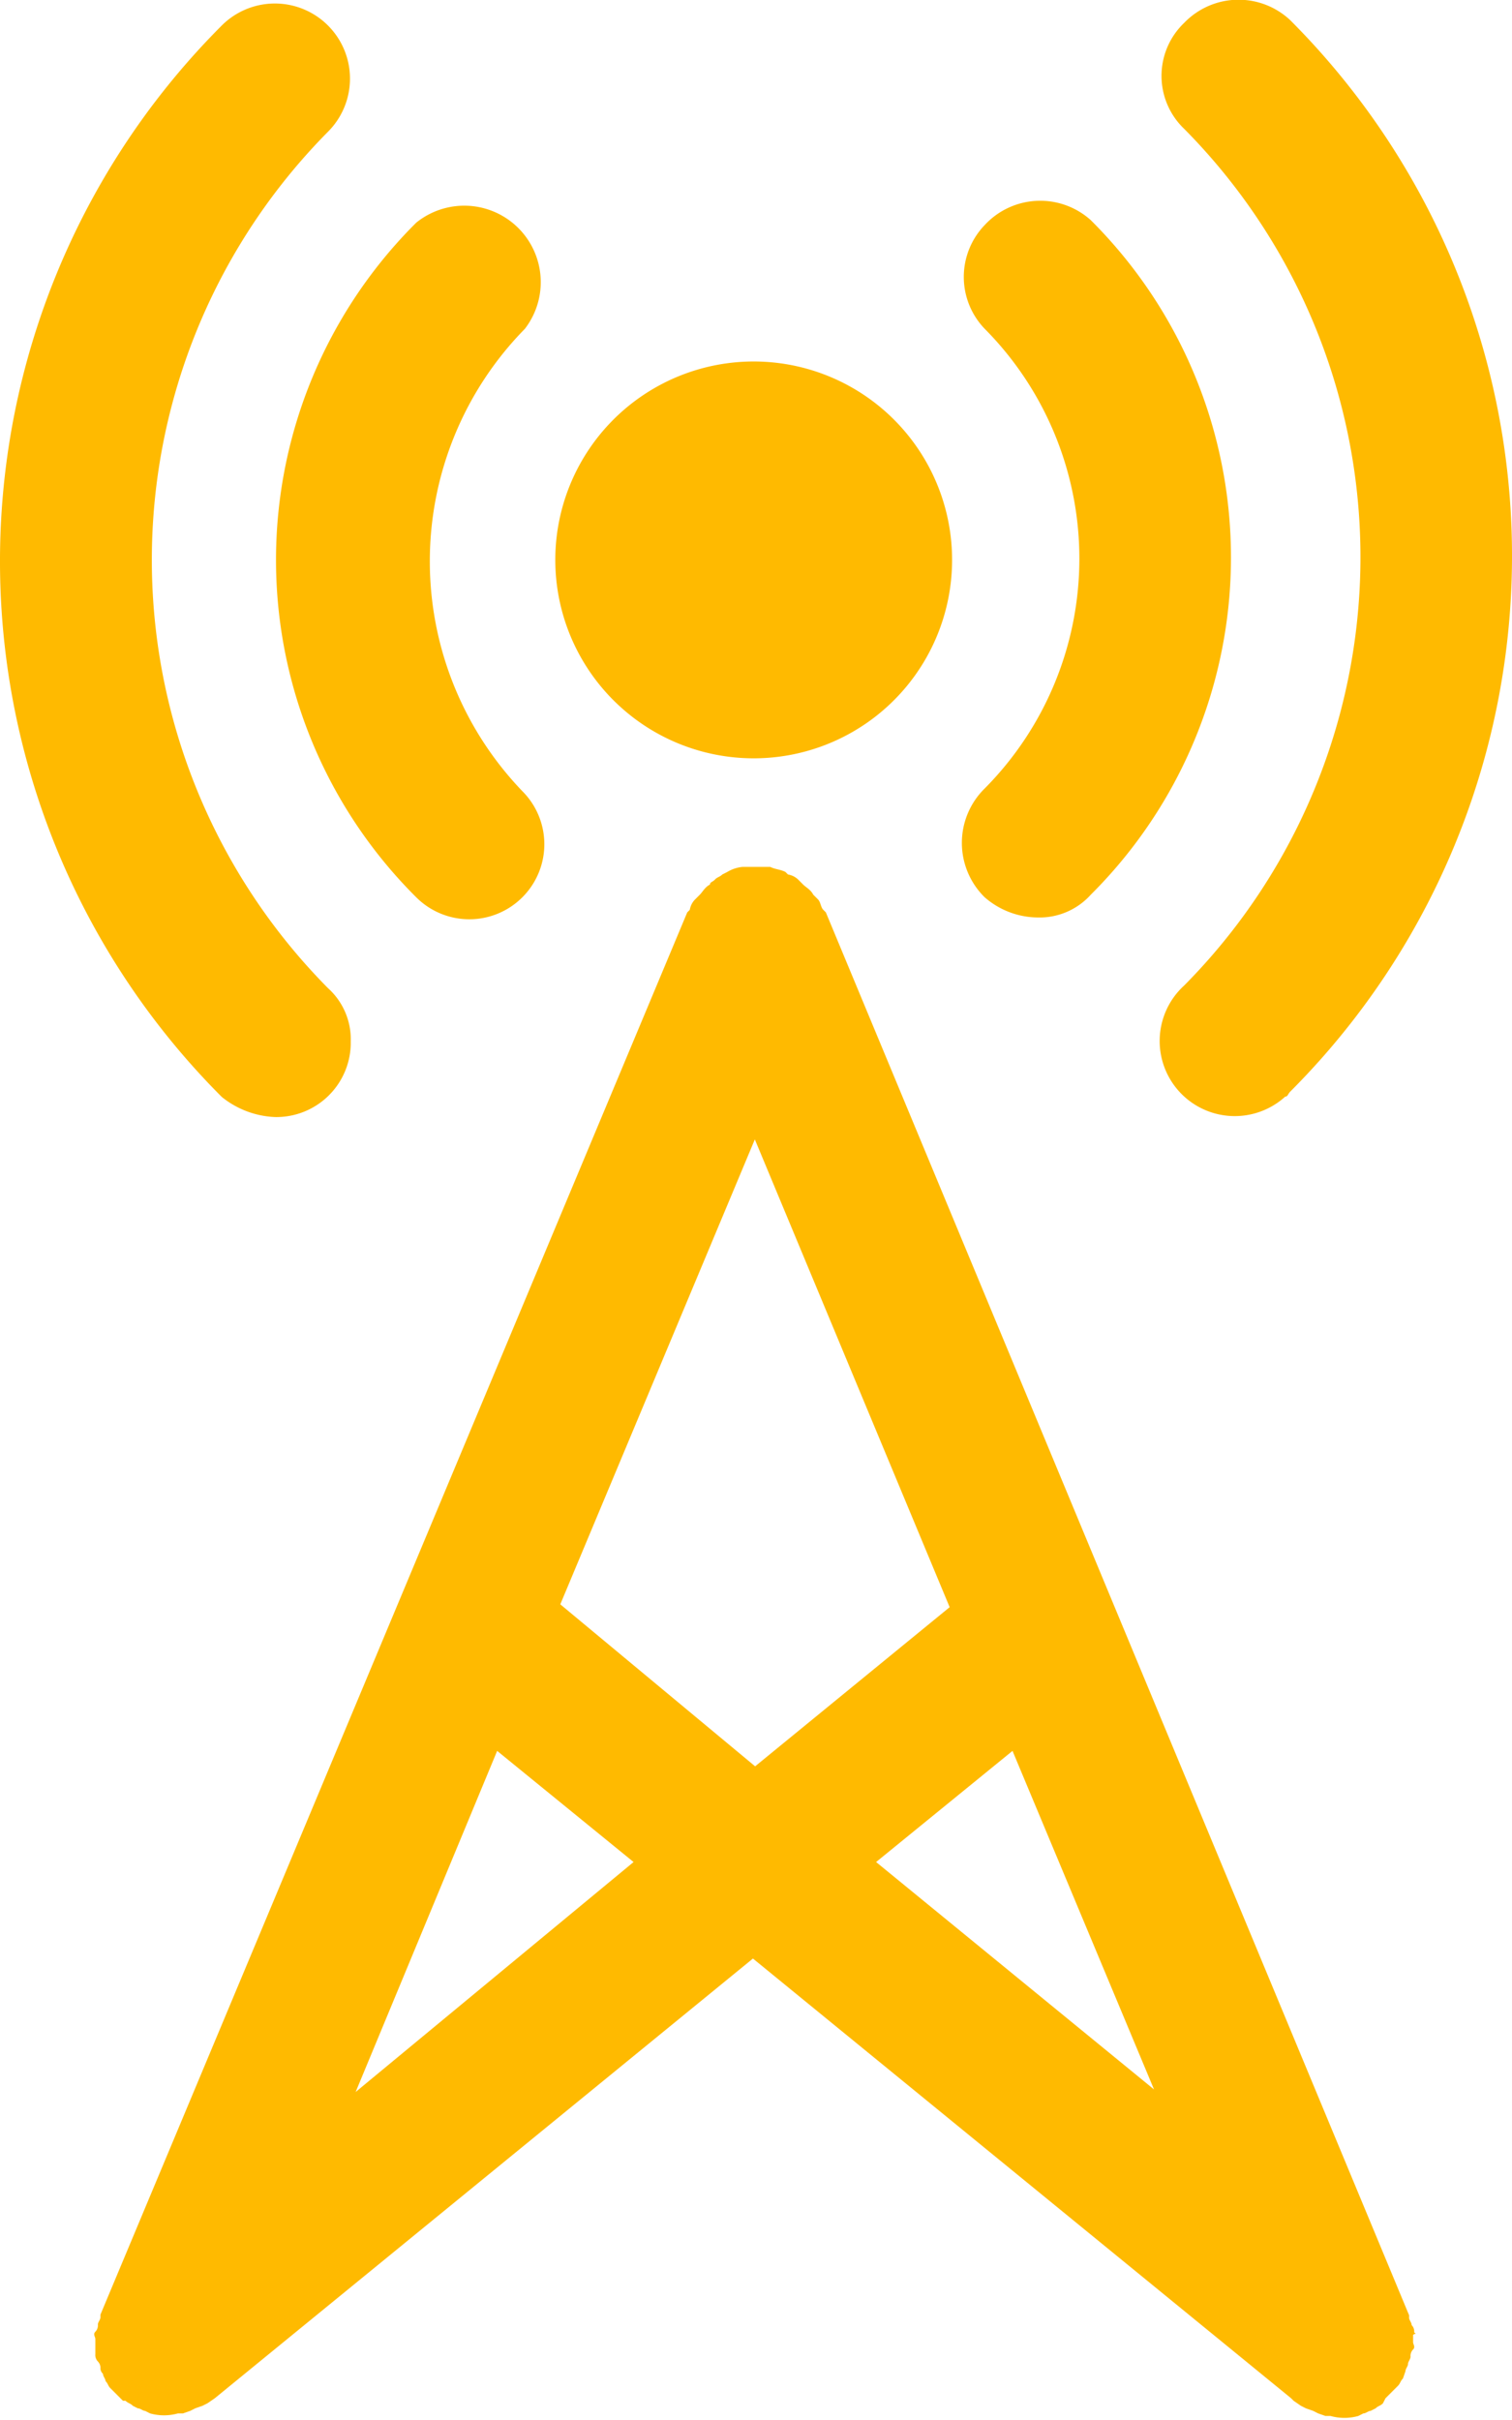
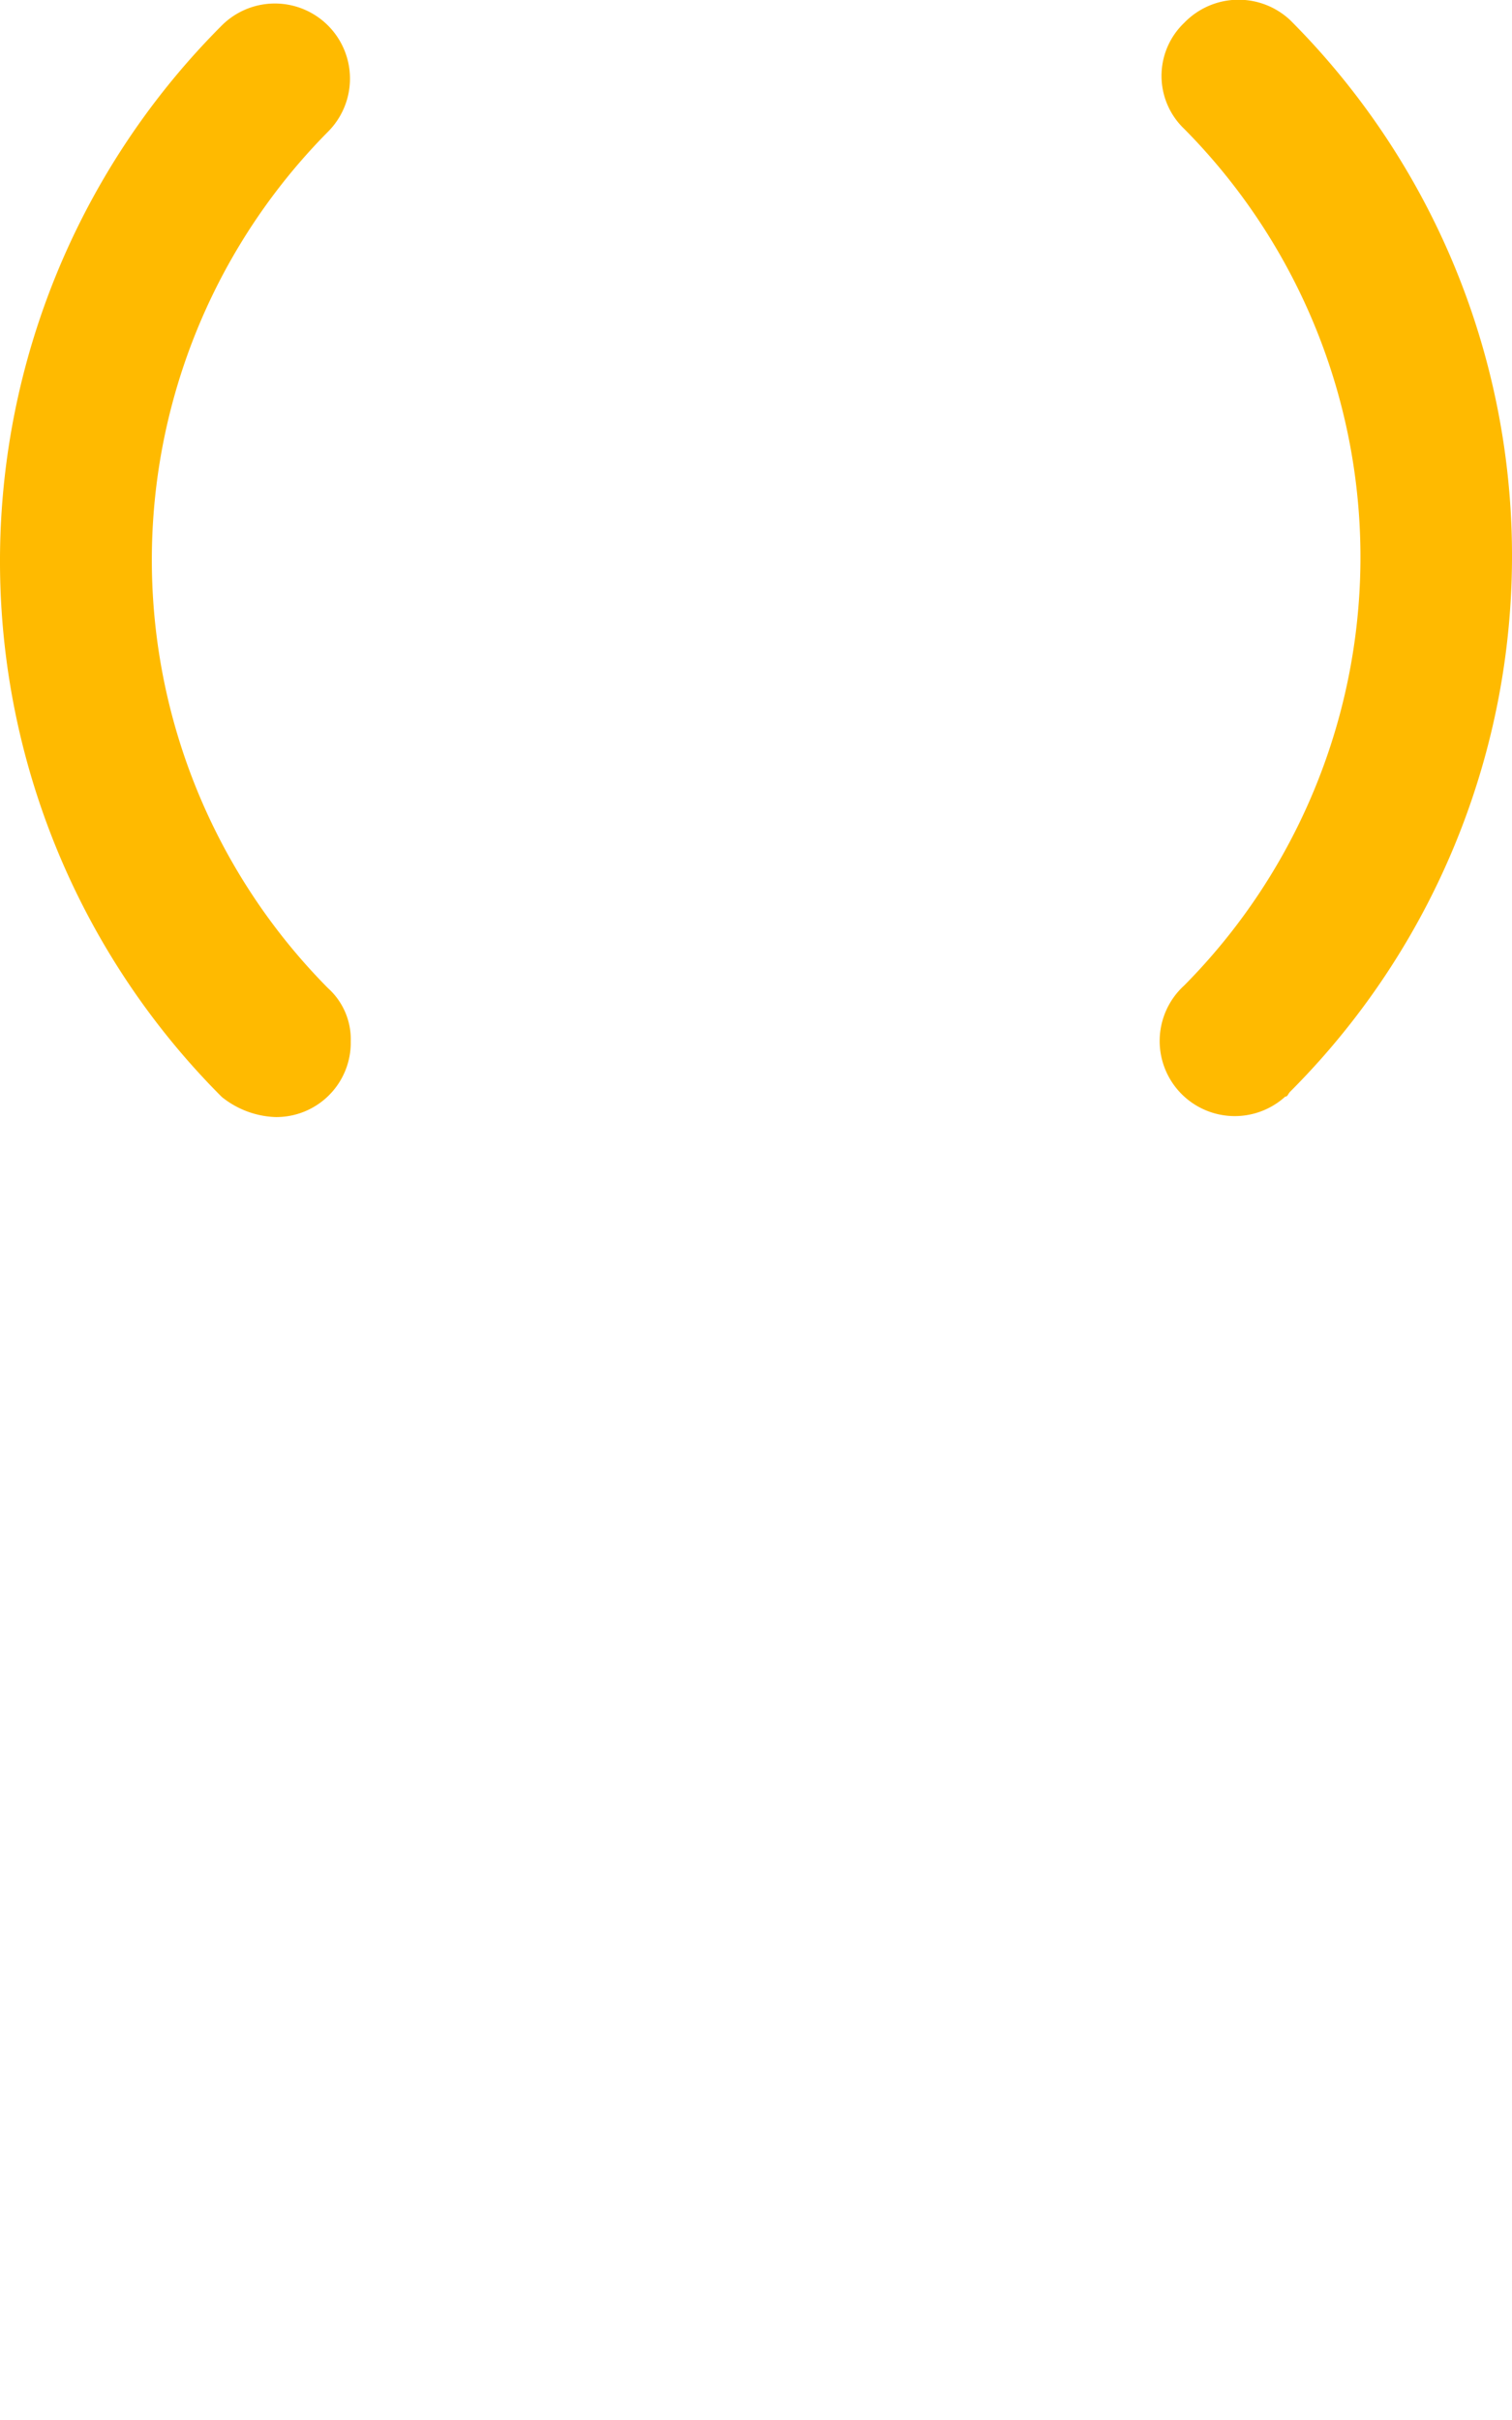
<svg xmlns="http://www.w3.org/2000/svg" viewBox="0 0 20.76 33.227">
  <g fill="#ffba00">
-     <path d="m24.74 19.681a2.724 2.724 0 1 0 -1.943-.8 2.724 2.724 0 0 0 1.943.8z" transform="translate(-14.377 -9.27)" />
-     <path d="m14.367 9.816a1.05 1.05 0 0 0 -1.492-1.457 6.532 6.532 0 0 0 0 9.262 1.03 1.03 0 0 0 1.457-1.457 4.555 4.555 0 0 1 .035-6.348z" transform="translate(-7.16 -5.302)" />
-     <path d="m39.141 17.773a.945.945 0 0 0 .728-.312 6.532 6.532 0 0 0 0-9.262 1.038 1.038 0 0 0 -1.457.069 1.027 1.027 0 0 0 0 1.422 4.48 4.48 0 0 1 0 6.313 1.047 1.047 0 0 0 0 1.492 1.119 1.119 0 0 0 .729.278z" transform="translate(-24.893 -5.177)" />
    <path d="m3.8 15.446a1.022 1.022 0 0 0 1.041-1.041.945.945 0 0 0 -.312-.728 8.354 8.354 0 0 1 0-11.759 1.03 1.03 0 0 0 -1.46-1.457 10.405 10.405 0 0 0 0 14.708 1.244 1.244 0 0 0 .731.277z" transform="translate(-.025 -.11)" />
-     <path d="m46.269.3a1.006 1.006 0 0 0 0 1.457 8.354 8.354 0 0 1 0 11.759 1.031 1.031 0 0 0 1.387 1.526c.035 0 .035-.035.069-.069a10.405 10.405 0 0 0 0-14.708 1.036 1.036 0 0 0 -1.456.035z" transform="translate(-30.009 .013)" />
-     <path d="m21.878 54.419a.127.127 0 0 0 -.035-.1c0-.035-.035-.069-.035-.1v-.035l-8.008-19.26-.035-.035c-.035-.035-.035-.1-.069-.139l-.069-.069c-.035-.069-.1-.1-.139-.139l-.069-.069a.263.263 0 0 0 -.139-.069l-.035-.035c-.069-.035-.139-.035-.208-.069h-.382a.493.493 0 0 0 -.208.069l-.069.035c-.035.035-.069.035-.1.069s-.069.035-.069.069c-.069.035-.1.1-.139.139l-.069.069a.263.263 0 0 0 -.069.139l-.035.035-8.057 19.252v.035c0 .035-.035.069-.035.1a.127.127 0 0 1 -.035.1c-.035.035 0 .069 0 .1v.208a.127.127 0 0 0 .035.1.127.127 0 0 1 .035.1.107.107 0 0 0 .035.069c0 .035.035.069.035.1.035.035.035.069.069.1l.035.035.035.035.1.1h.035c.035.035.069.035.1.069l.069.035c.035 0 .069.035.1.035l.069.035a.713.713 0 0 0 .382 0h.069l.1-.035.069-.035.1-.035.069-.035.1-.069 7.388-6.036 7.388 6.036.035.035.1.069.069.035.1.035.069.035.1.035h.069a.712.712 0 0 0 .382 0l.069-.035c.035 0 .069-.035.1-.035l.069-.035c.035-.035.069-.035.1-.069l.035-.069.1-.1.035-.035.035-.035c.035-.035.035-.069.069-.1l.035-.1c0-.035.035-.069.035-.1s.035-.069.035-.1a.127.127 0 0 1 .035-.1c.035-.035 0-.069 0-.1v-.1c.05-.035.05-.001.015-.035zm-14.534-3.3 1.943-4.683 1.873 1.526zm2.81-6.695 2.671-6.383 2.675 6.422-2.671 2.185zm4.336 3.538 1.873-1.526 1.943 4.648z" transform="translate(-2.461 -22.398)" />
+     <path d="m46.269.3a1.006 1.006 0 0 0 0 1.457 8.354 8.354 0 0 1 0 11.759 1.031 1.031 0 0 0 1.387 1.526c.035 0 .035-.035.069-.069a10.405 10.405 0 0 0 0-14.708 1.036 1.036 0 0 0 -1.456.035" transform="translate(-30.009 .013)" />
  </g>
</svg>